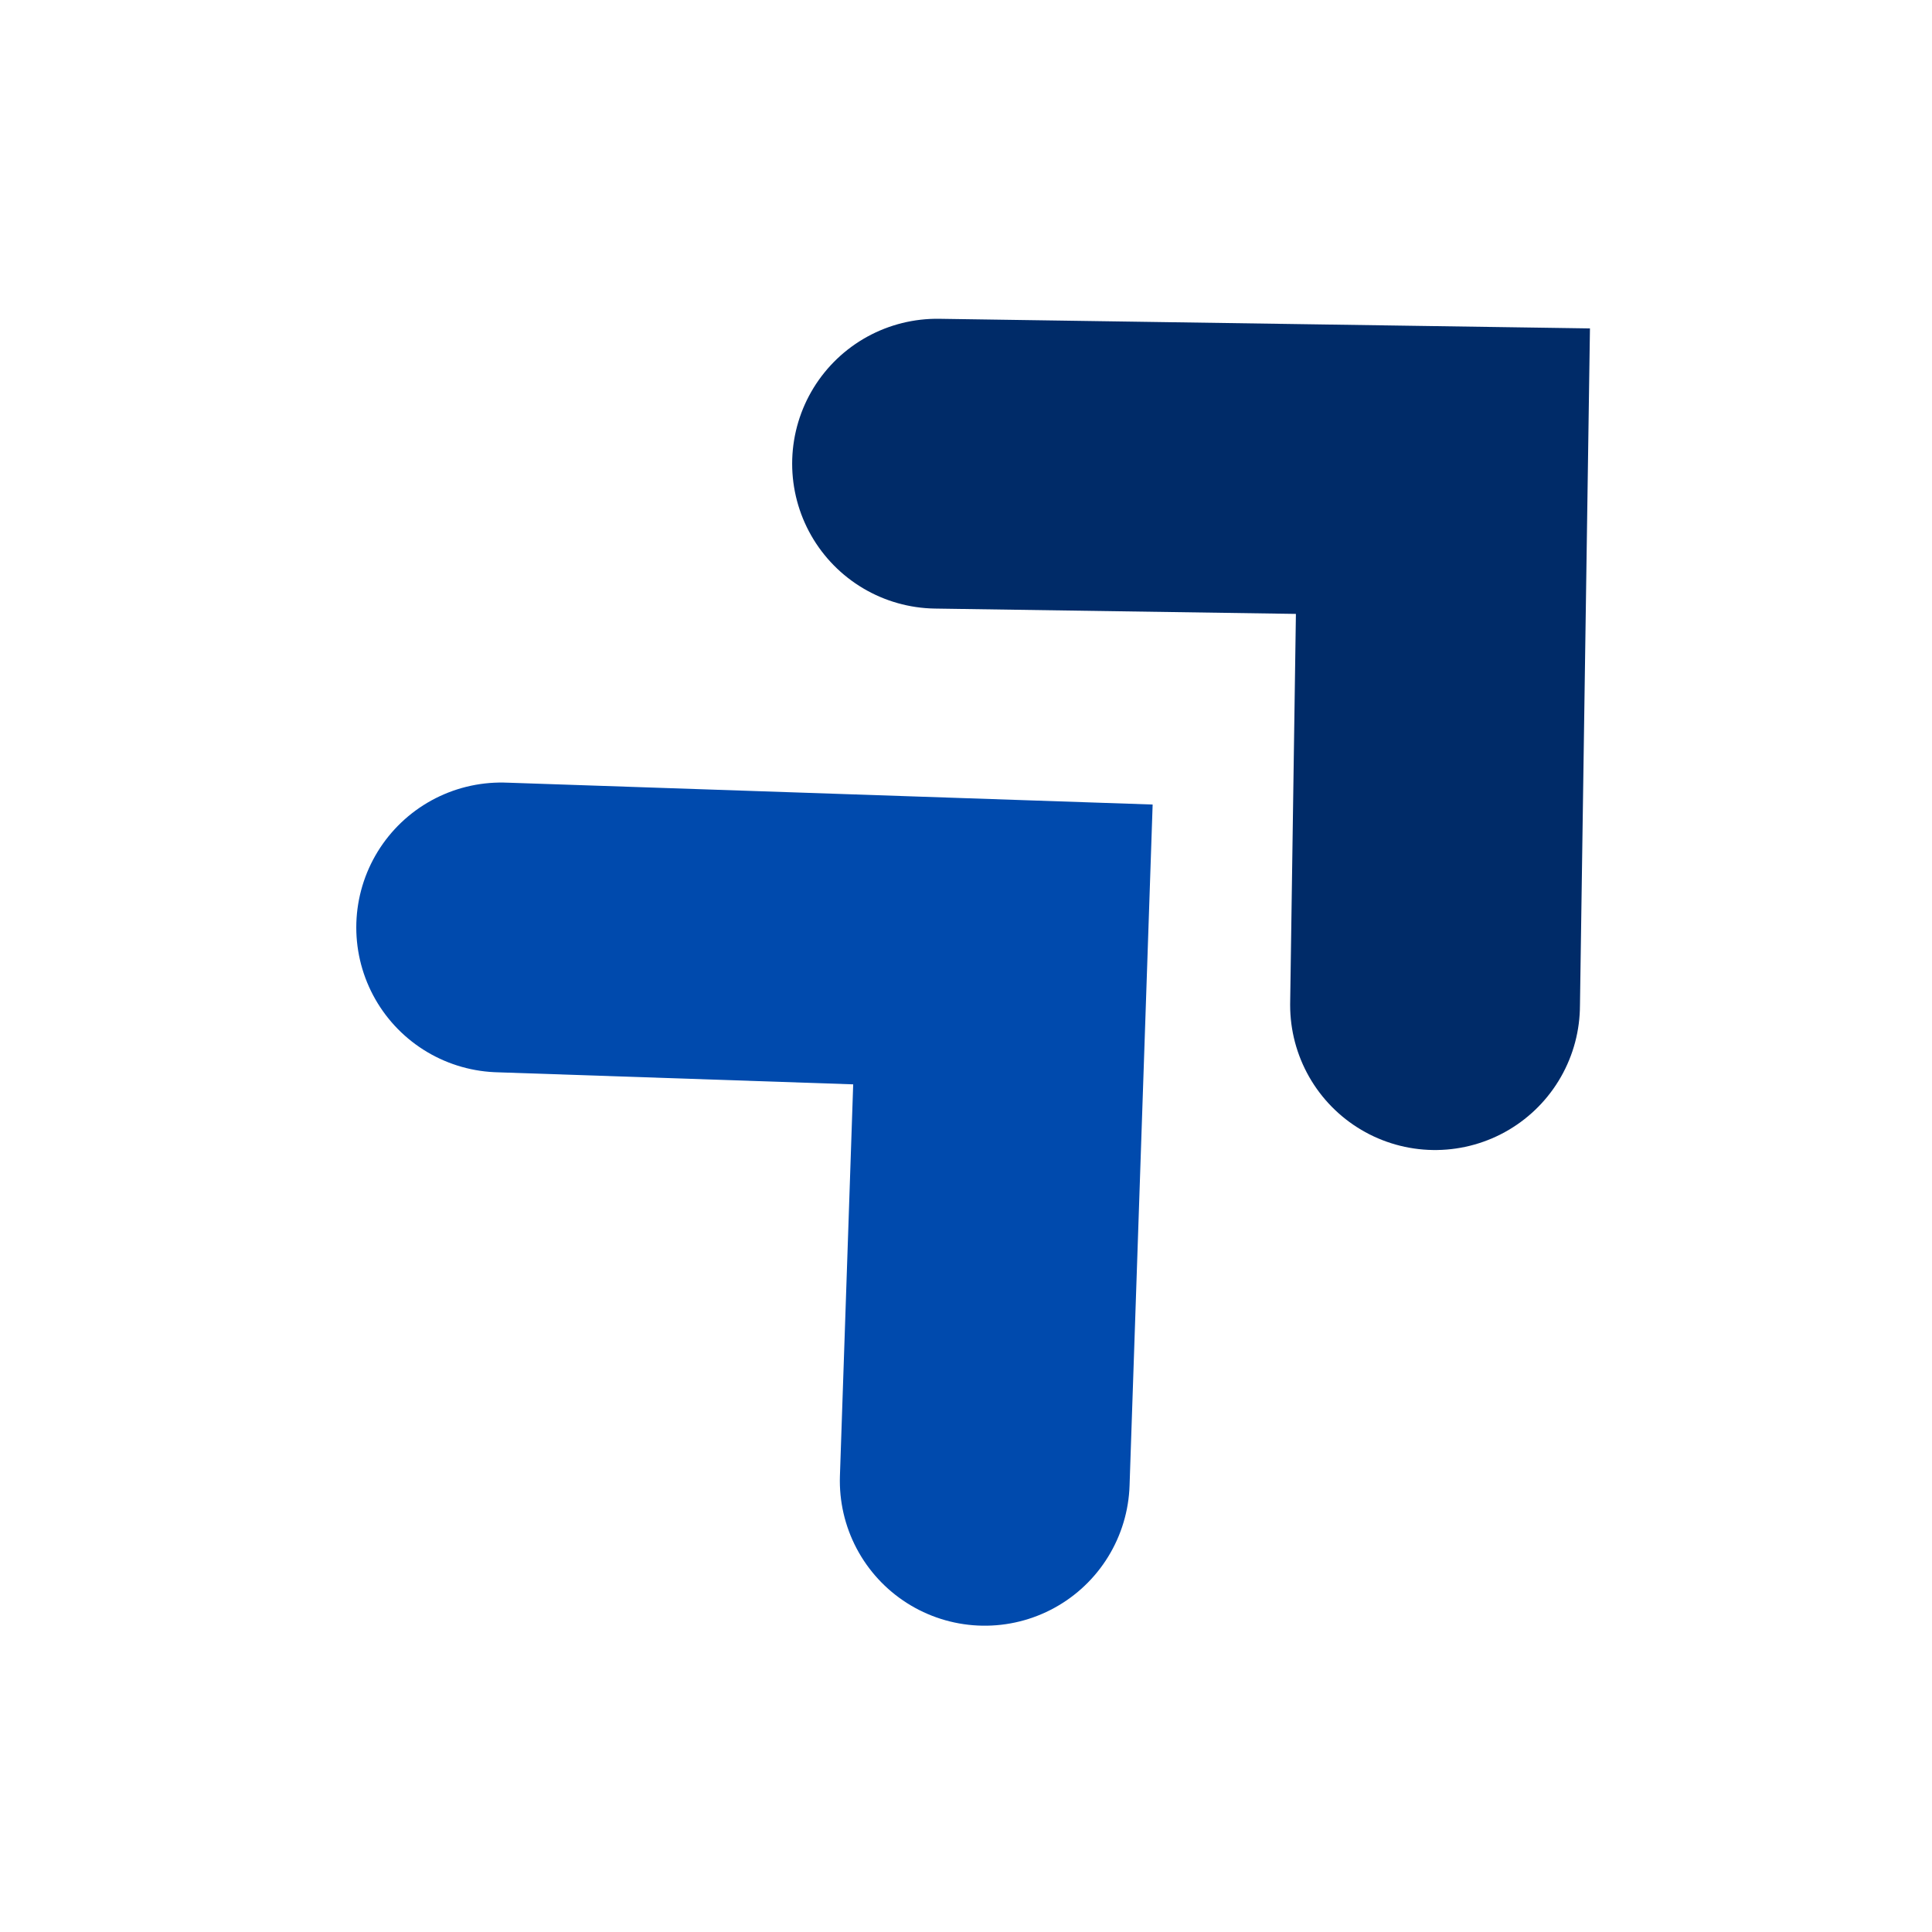
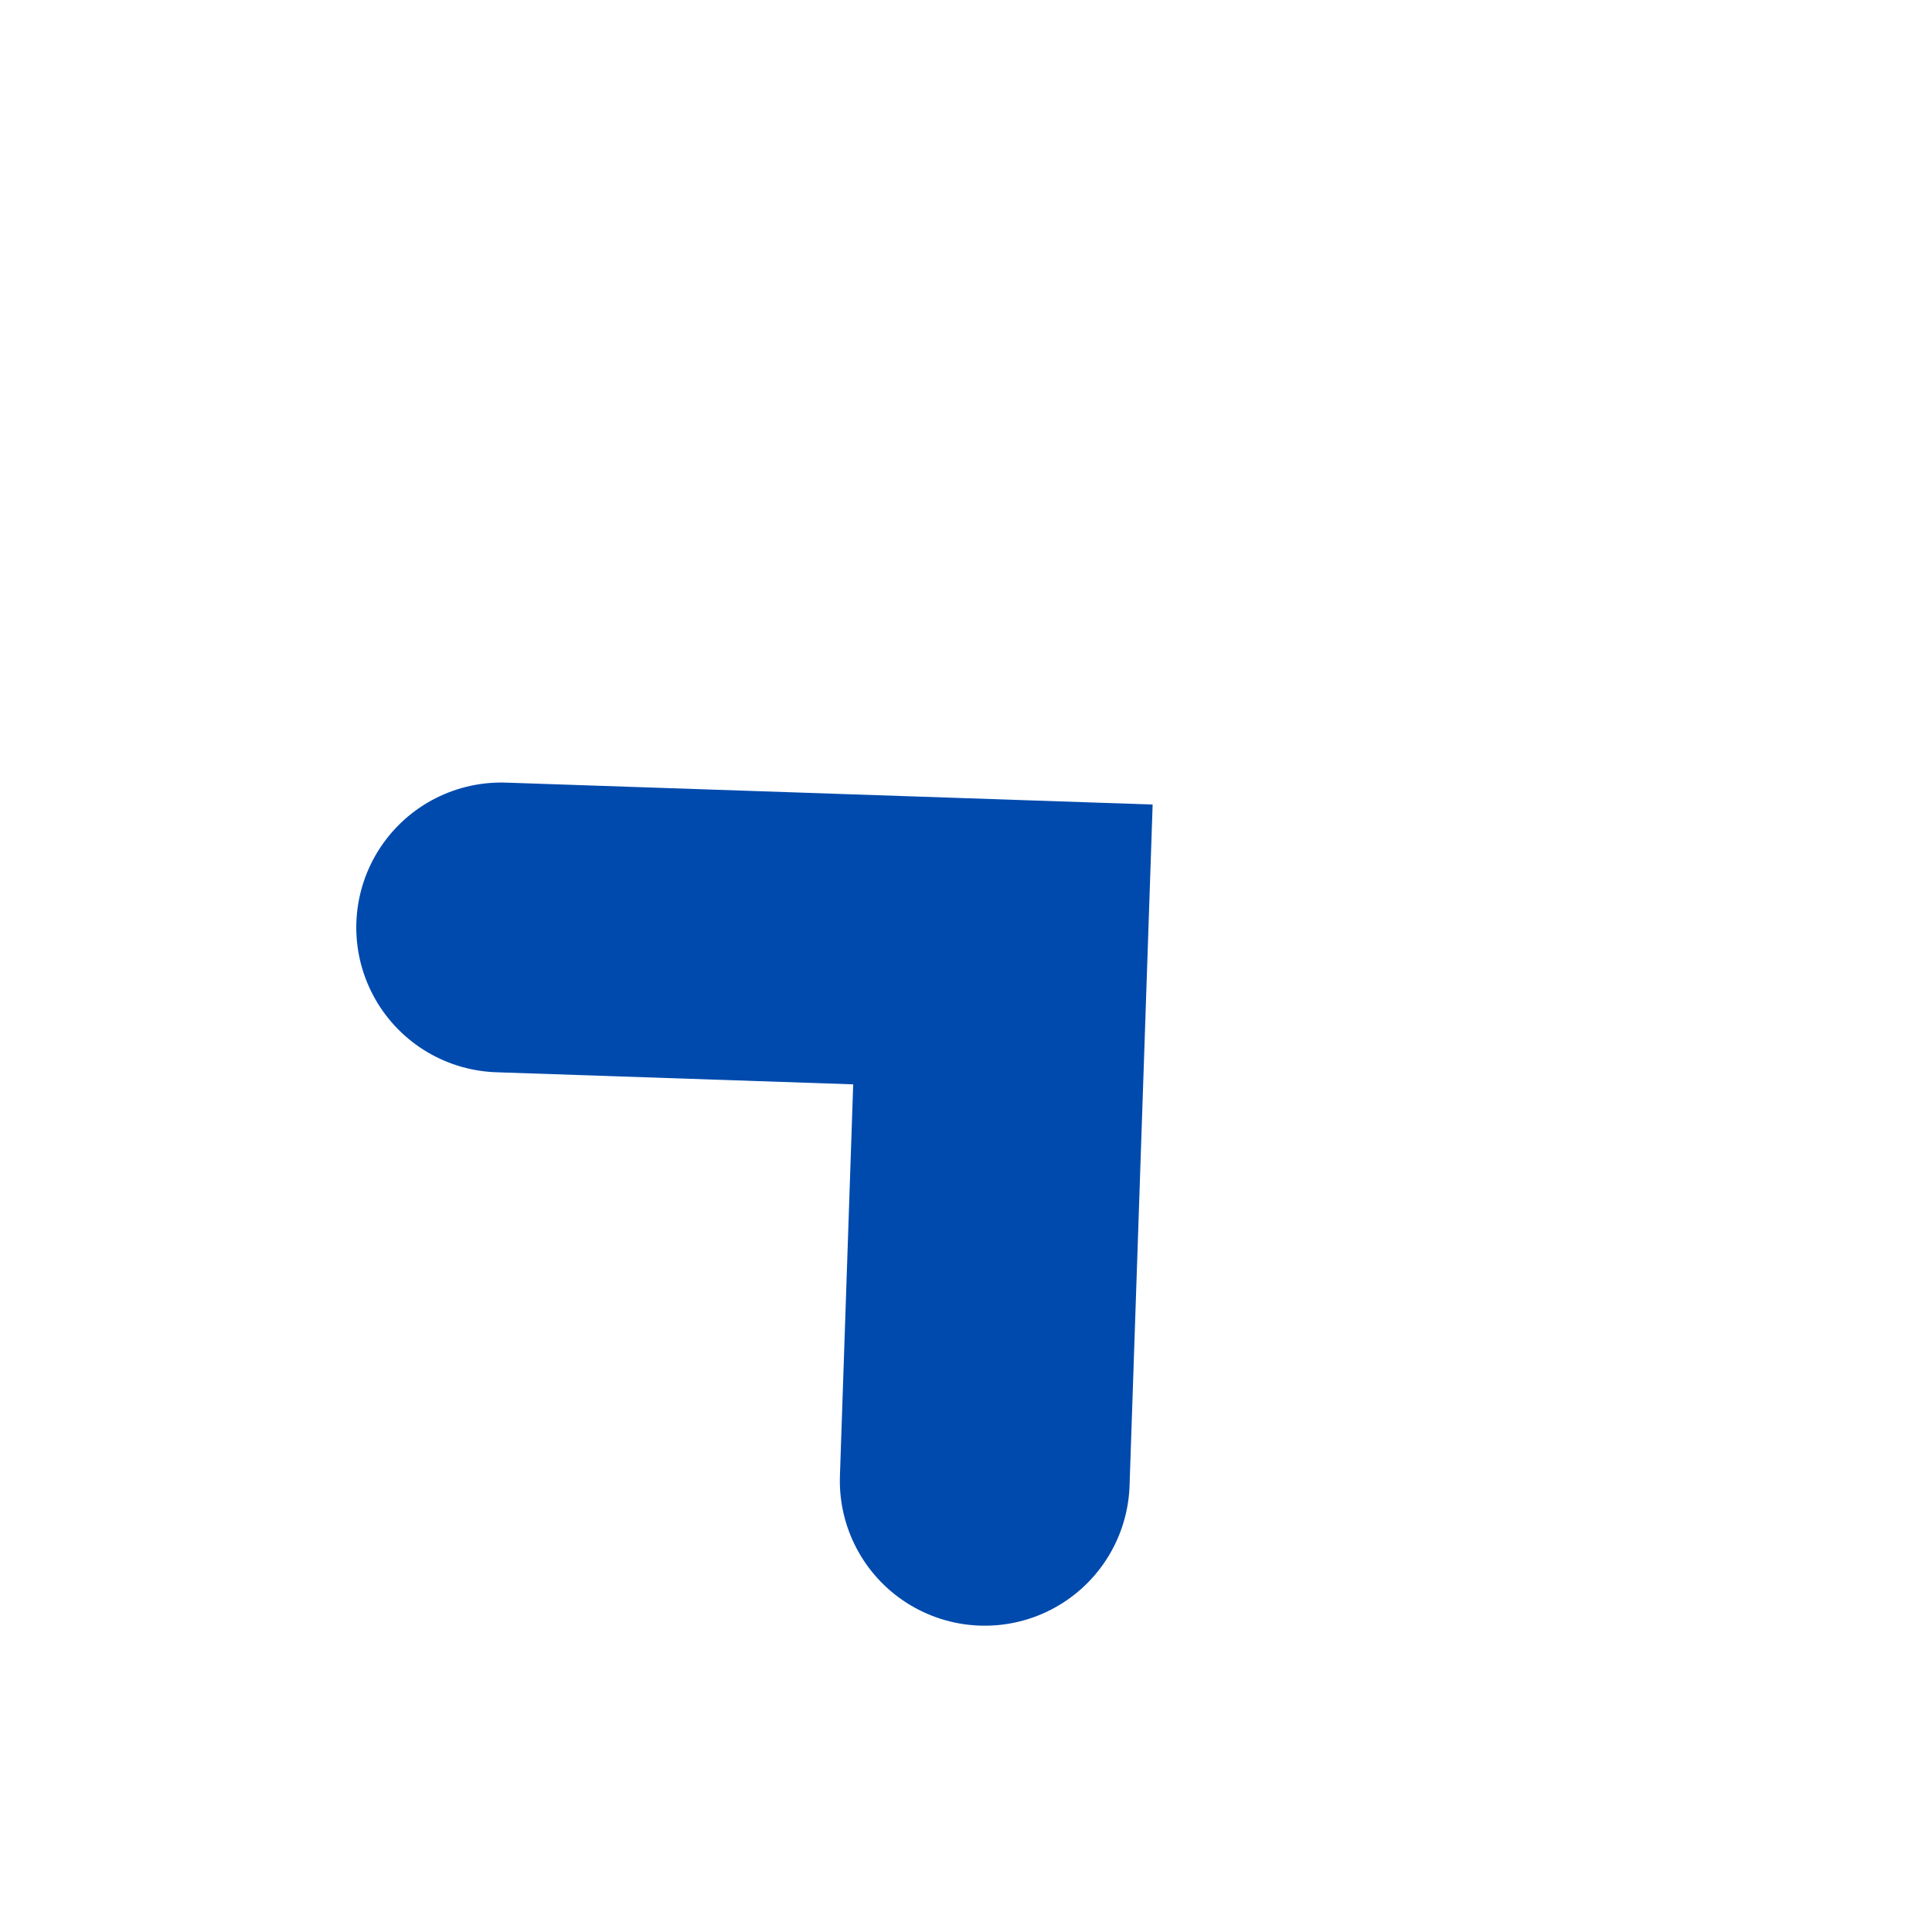
<svg xmlns="http://www.w3.org/2000/svg" width="100" height="100" viewBox="0 0 100 100" fill="none">
  <path d="M25.941 48.004L51.911 48.884L50.97 76.646" stroke="#004AAD" stroke-width="15" stroke-linecap="round" />
-   <path d="M48.502 24L74.686 24.387L74.278 52.025" stroke="#002B68" stroke-width="15" stroke-linecap="round" />
</svg>